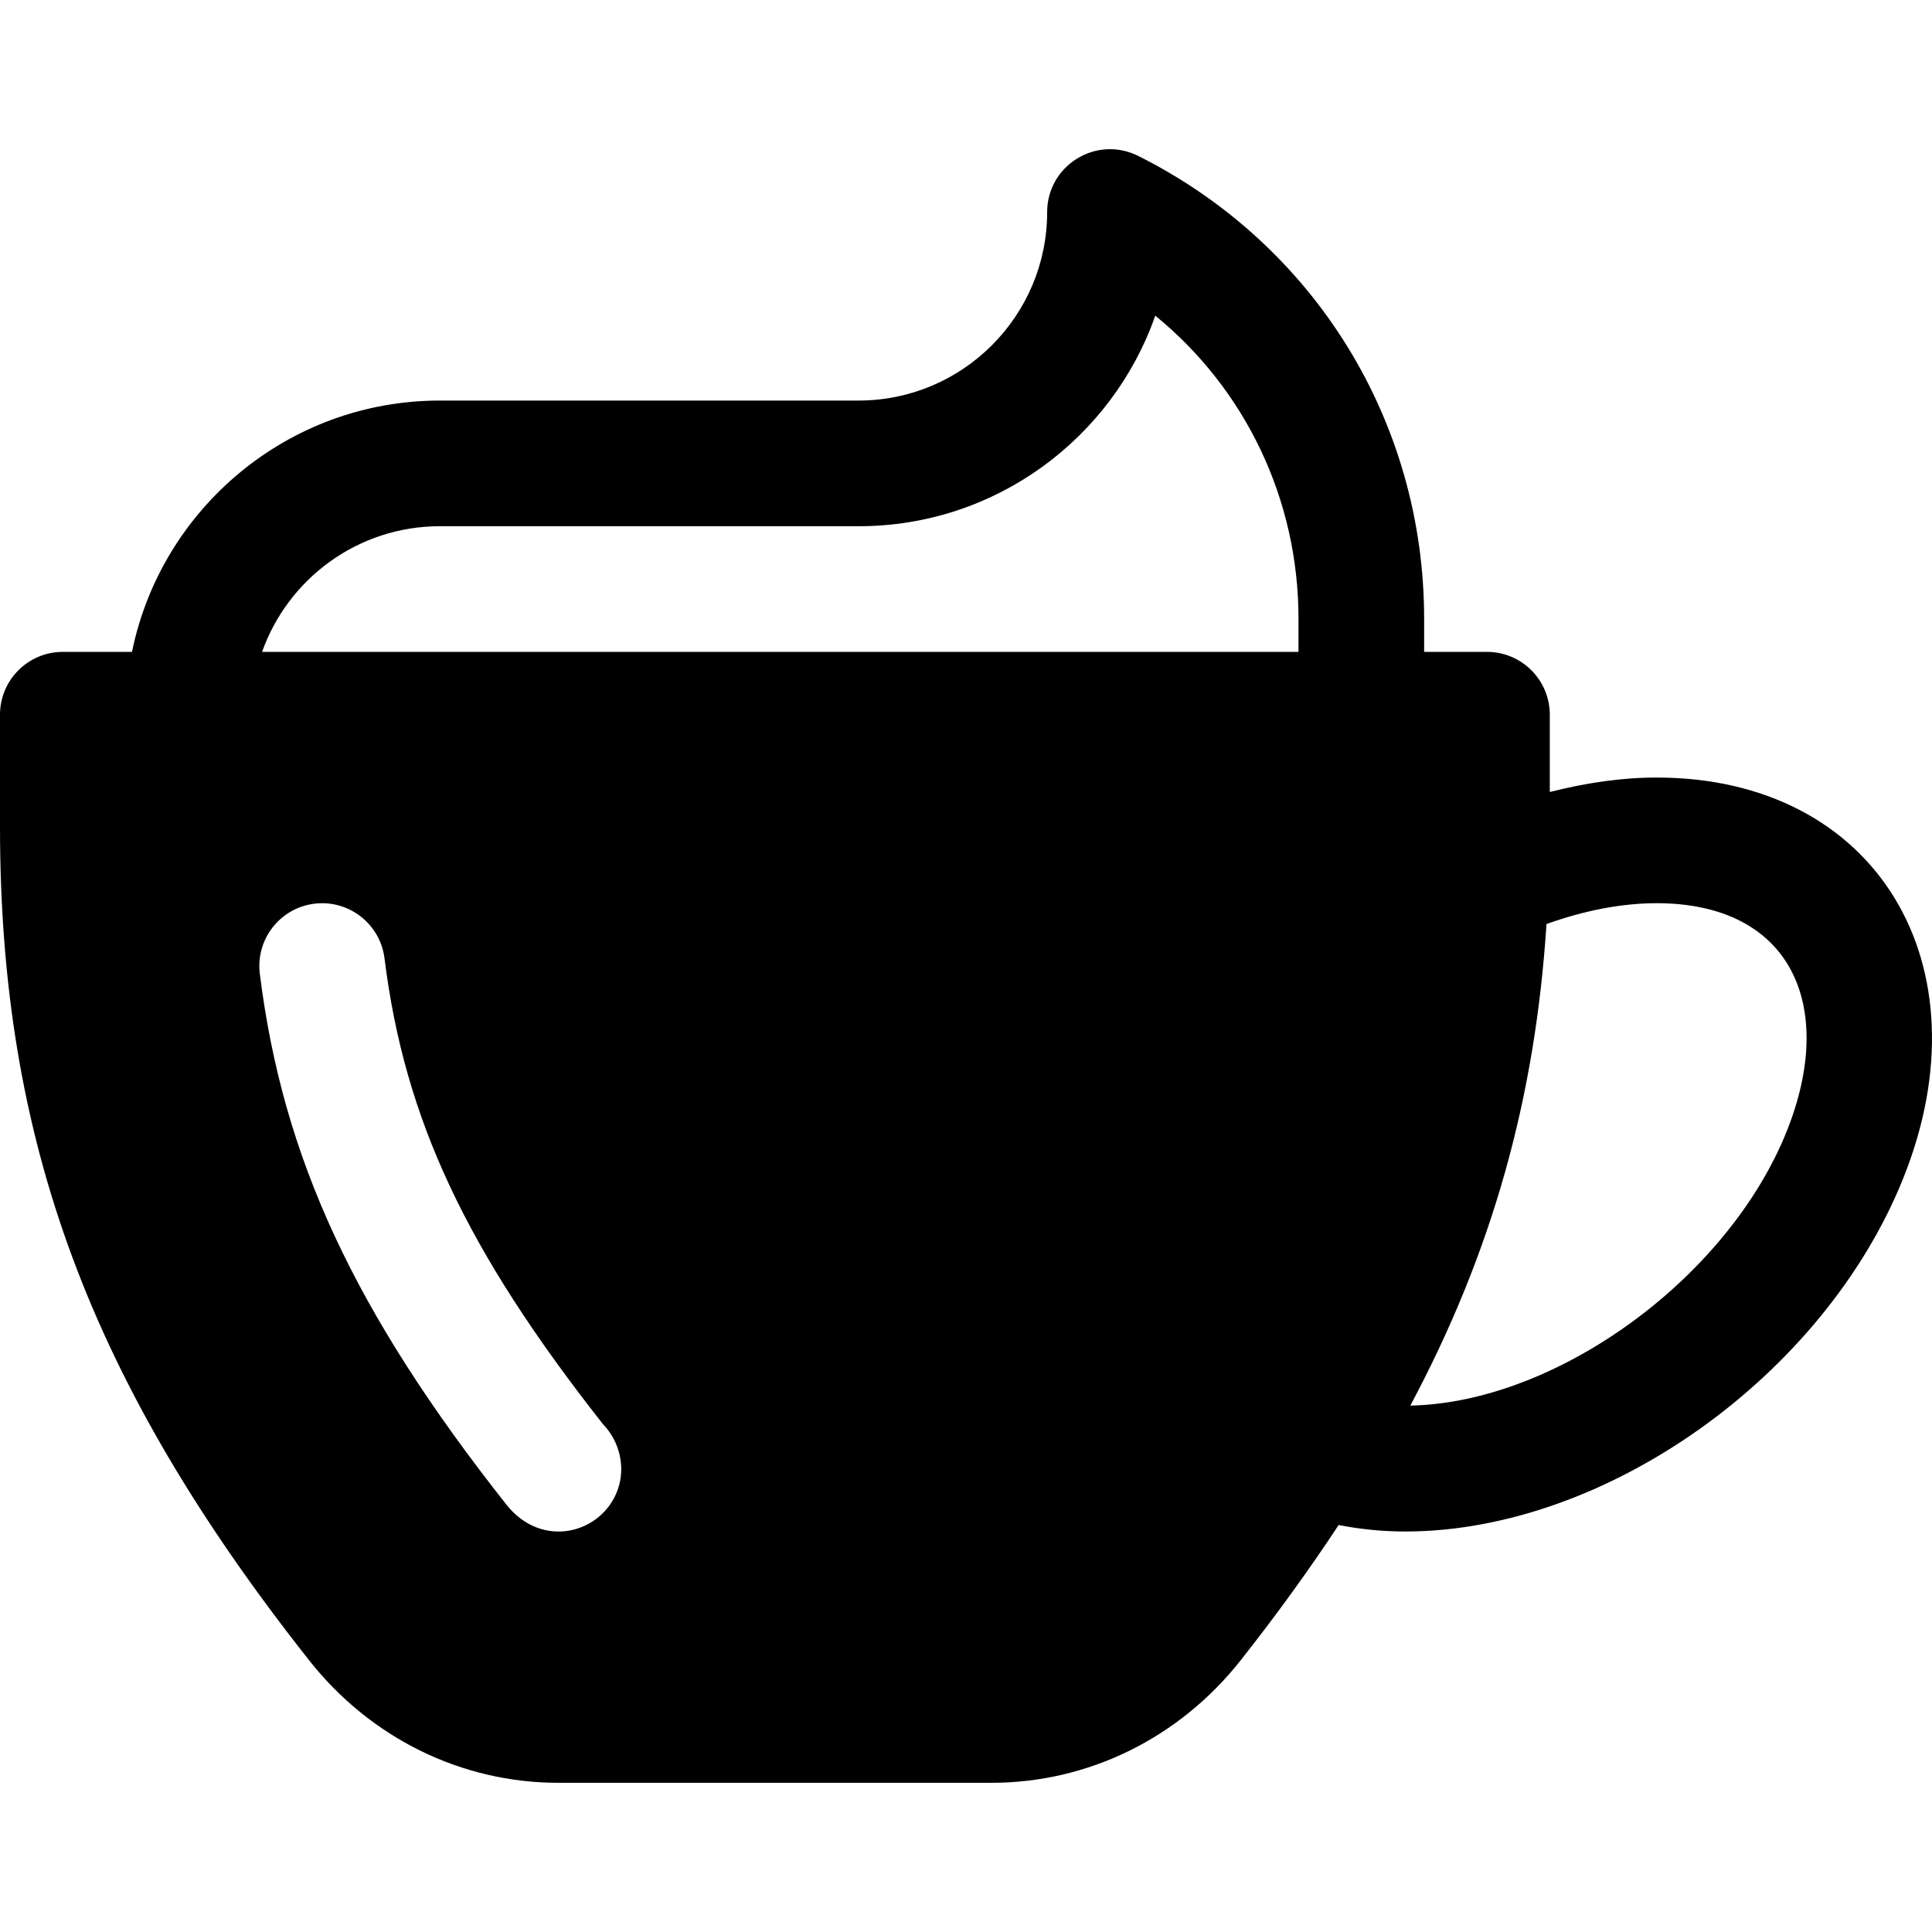
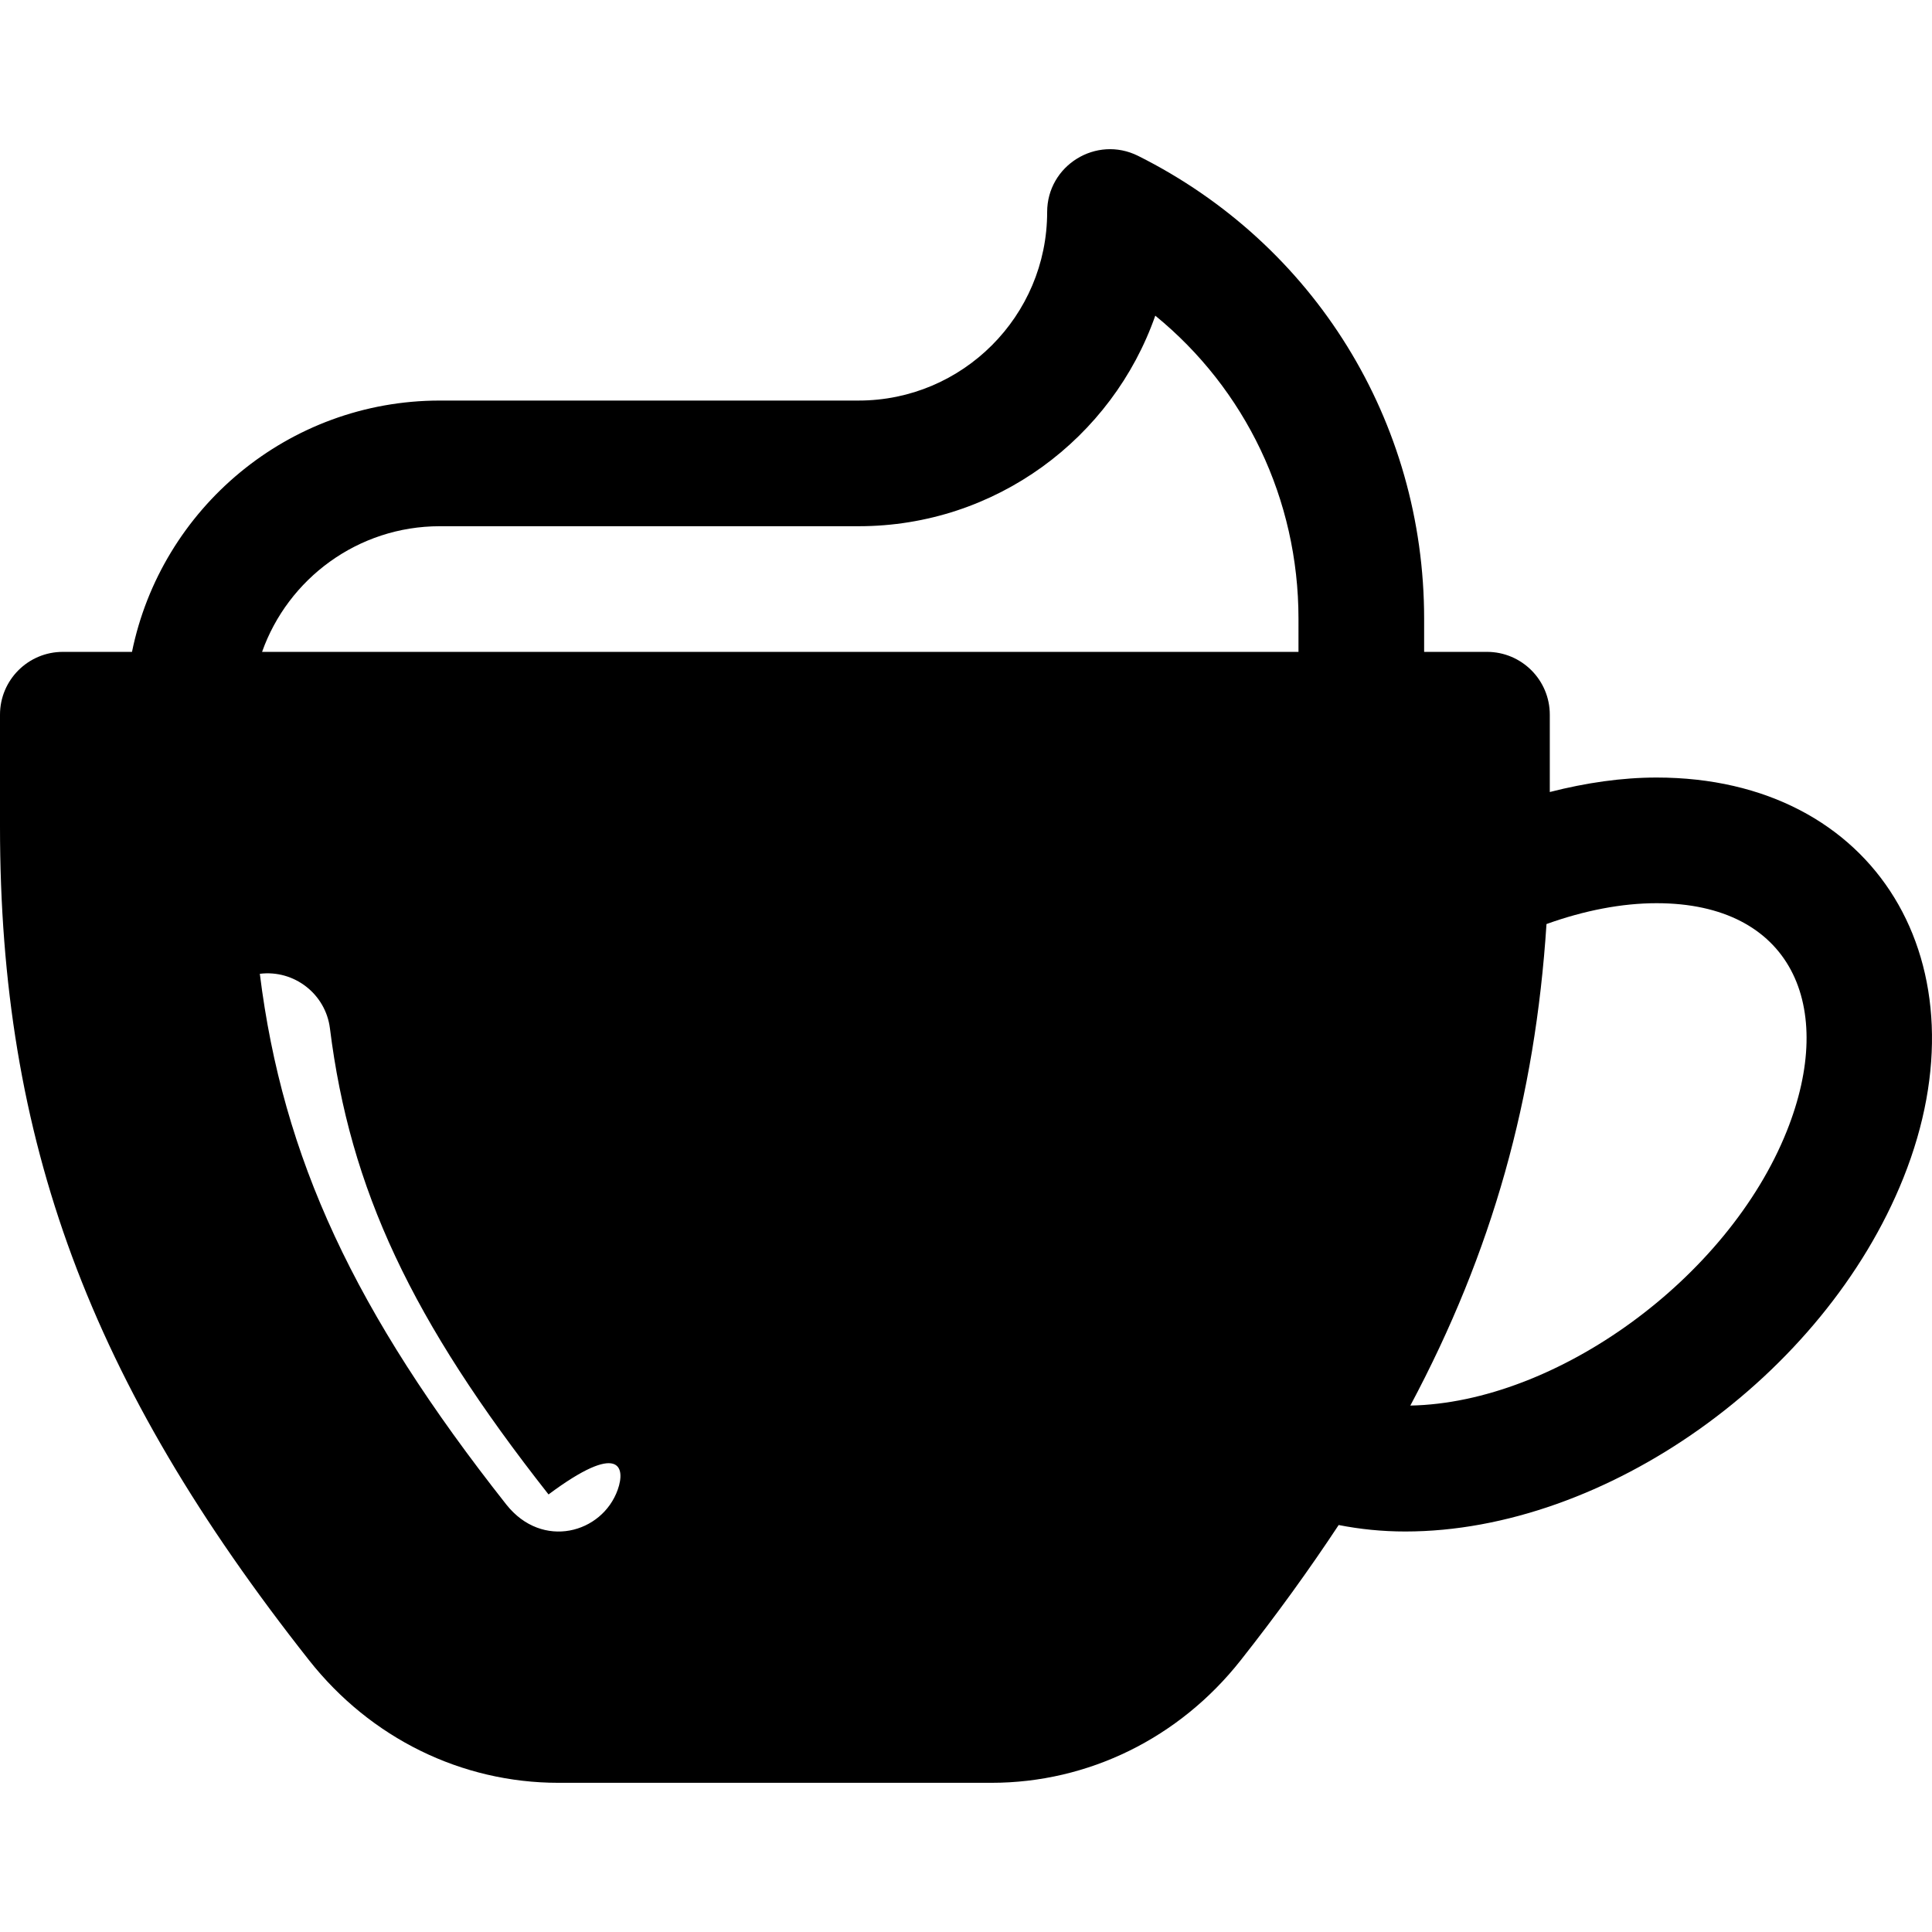
<svg xmlns="http://www.w3.org/2000/svg" version="1.1" id="Layer_1" x="0px" y="0px" viewBox="0 0 512.001 512.001" style="enable-background:new 0 0 512.001 512.001;" xml:space="preserve">
  <g>
    <g>
-       <path d="M439.017,206.056c-9.15,0-18.692,1.38-28.304,3.838v-20.489c0-9.198-7.458-16.651-16.651-16.651h-16.651v-8.791    c0-52.277-29.052-99.275-75.806-122.657c-11.107-5.53-24.098,2.564-24.098,14.894c0,27.544-22.407,49.952-49.952,49.952H116.554    c-40.207,0-73.84,28.647-81.574,66.602H16.651C7.458,172.755,0,180.208,0,189.406v29.642c0,83.231,23.74,147.253,81.941,220.977    c16.282,20.618,40.358,32.44,66.061,32.44h114.711c25.702,0,49.779-11.826,66.06-32.445c9.618-12.184,18.207-24.088,25.99-35.872    c5.623,1.104,11.503,1.715,17.652,1.715c52.998,0,110.982-41.166,132.012-93.719C527.027,255.646,497.25,206.056,439.017,206.056z     M163.708,394.779c-4.125,11.602-20.005,15.94-29.507,3.967c-40.325-51.101-59.263-91.866-65.345-140.678    c-1.138-9.128,5.334-17.442,14.46-18.58c9.085-1.128,17.442,5.339,18.58,14.461c5.312,42.619,21.572,77.307,57.931,123.514    C164.208,381.998,165.834,388.79,163.708,394.779z M344.111,172.755H69.453c6.873-19.382,25.388-33.301,47.101-33.301h111.004    c36.293,0,67.23-23.339,78.603-55.8c23.826,19.442,37.951,48.592,37.951,80.31V172.755z M473.511,299.776    c-15.605,39.006-61.026,71.974-99.757,72.716c21.797-40.855,33.094-81.54,36.084-127.61c10.043-3.608,19.986-5.525,29.18-5.525    C474.639,239.358,486.825,266.49,473.511,299.776z" />
+       <path d="M439.017,206.056c-9.15,0-18.692,1.38-28.304,3.838v-20.489c0-9.198-7.458-16.651-16.651-16.651h-16.651v-8.791    c0-52.277-29.052-99.275-75.806-122.657c-11.107-5.53-24.098,2.564-24.098,14.894c0,27.544-22.407,49.952-49.952,49.952H116.554    c-40.207,0-73.84,28.647-81.574,66.602H16.651C7.458,172.755,0,180.208,0,189.406v29.642c0,83.231,23.74,147.253,81.941,220.977    c16.282,20.618,40.358,32.44,66.061,32.44h114.711c25.702,0,49.779-11.826,66.06-32.445c9.618-12.184,18.207-24.088,25.99-35.872    c5.623,1.104,11.503,1.715,17.652,1.715c52.998,0,110.982-41.166,132.012-93.719C527.027,255.646,497.25,206.056,439.017,206.056z     M163.708,394.779c-4.125,11.602-20.005,15.94-29.507,3.967c-40.325-51.101-59.263-91.866-65.345-140.678    c9.085-1.128,17.442,5.339,18.58,14.461c5.312,42.619,21.572,77.307,57.931,123.514    C164.208,381.998,165.834,388.79,163.708,394.779z M344.111,172.755H69.453c6.873-19.382,25.388-33.301,47.101-33.301h111.004    c36.293,0,67.23-23.339,78.603-55.8c23.826,19.442,37.951,48.592,37.951,80.31V172.755z M473.511,299.776    c-15.605,39.006-61.026,71.974-99.757,72.716c21.797-40.855,33.094-81.54,36.084-127.61c10.043-3.608,19.986-5.525,29.18-5.525    C474.639,239.358,486.825,266.49,473.511,299.776z" />
    </g>
  </g>
  <g>
</g>
  <g>
</g>
  <g>
</g>
  <g>
</g>
  <g>
</g>
  <g>
</g>
  <g>
</g>
  <g>
</g>
  <g>
</g>
  <g>
</g>
  <g>
</g>
  <g>
</g>
  <g>
</g>
  <g>
</g>
  <g>
</g>
</svg>